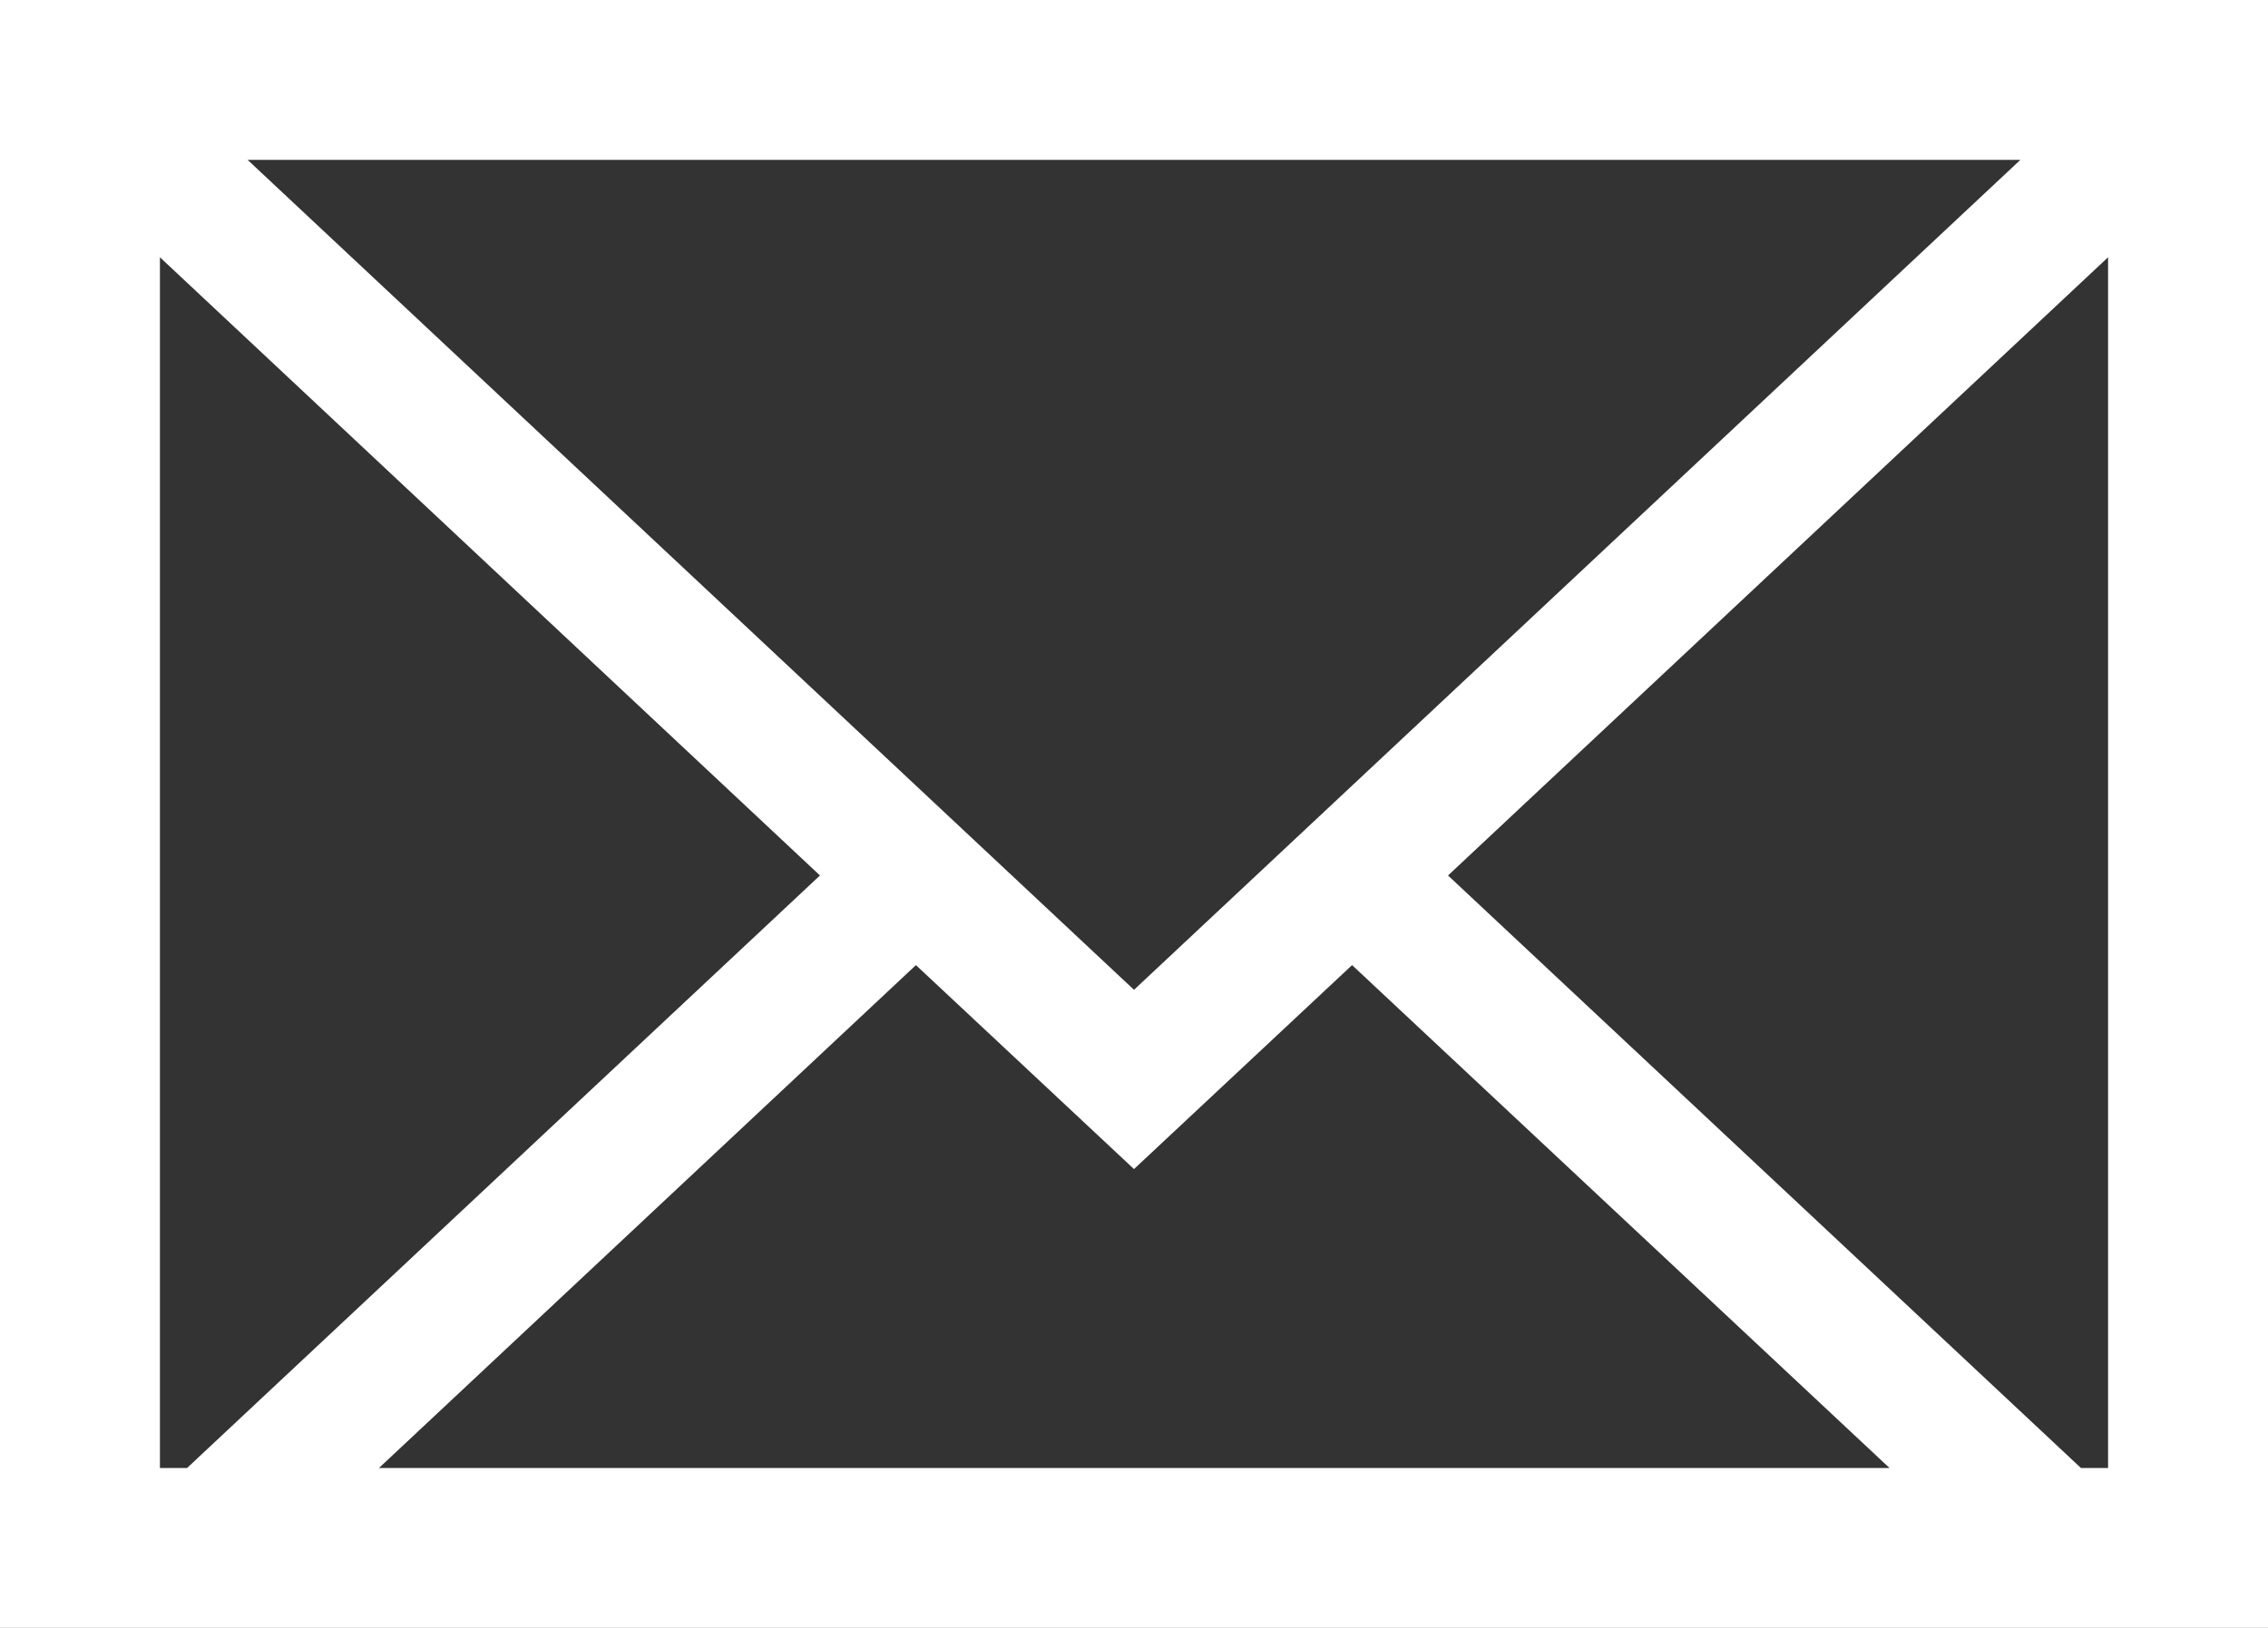
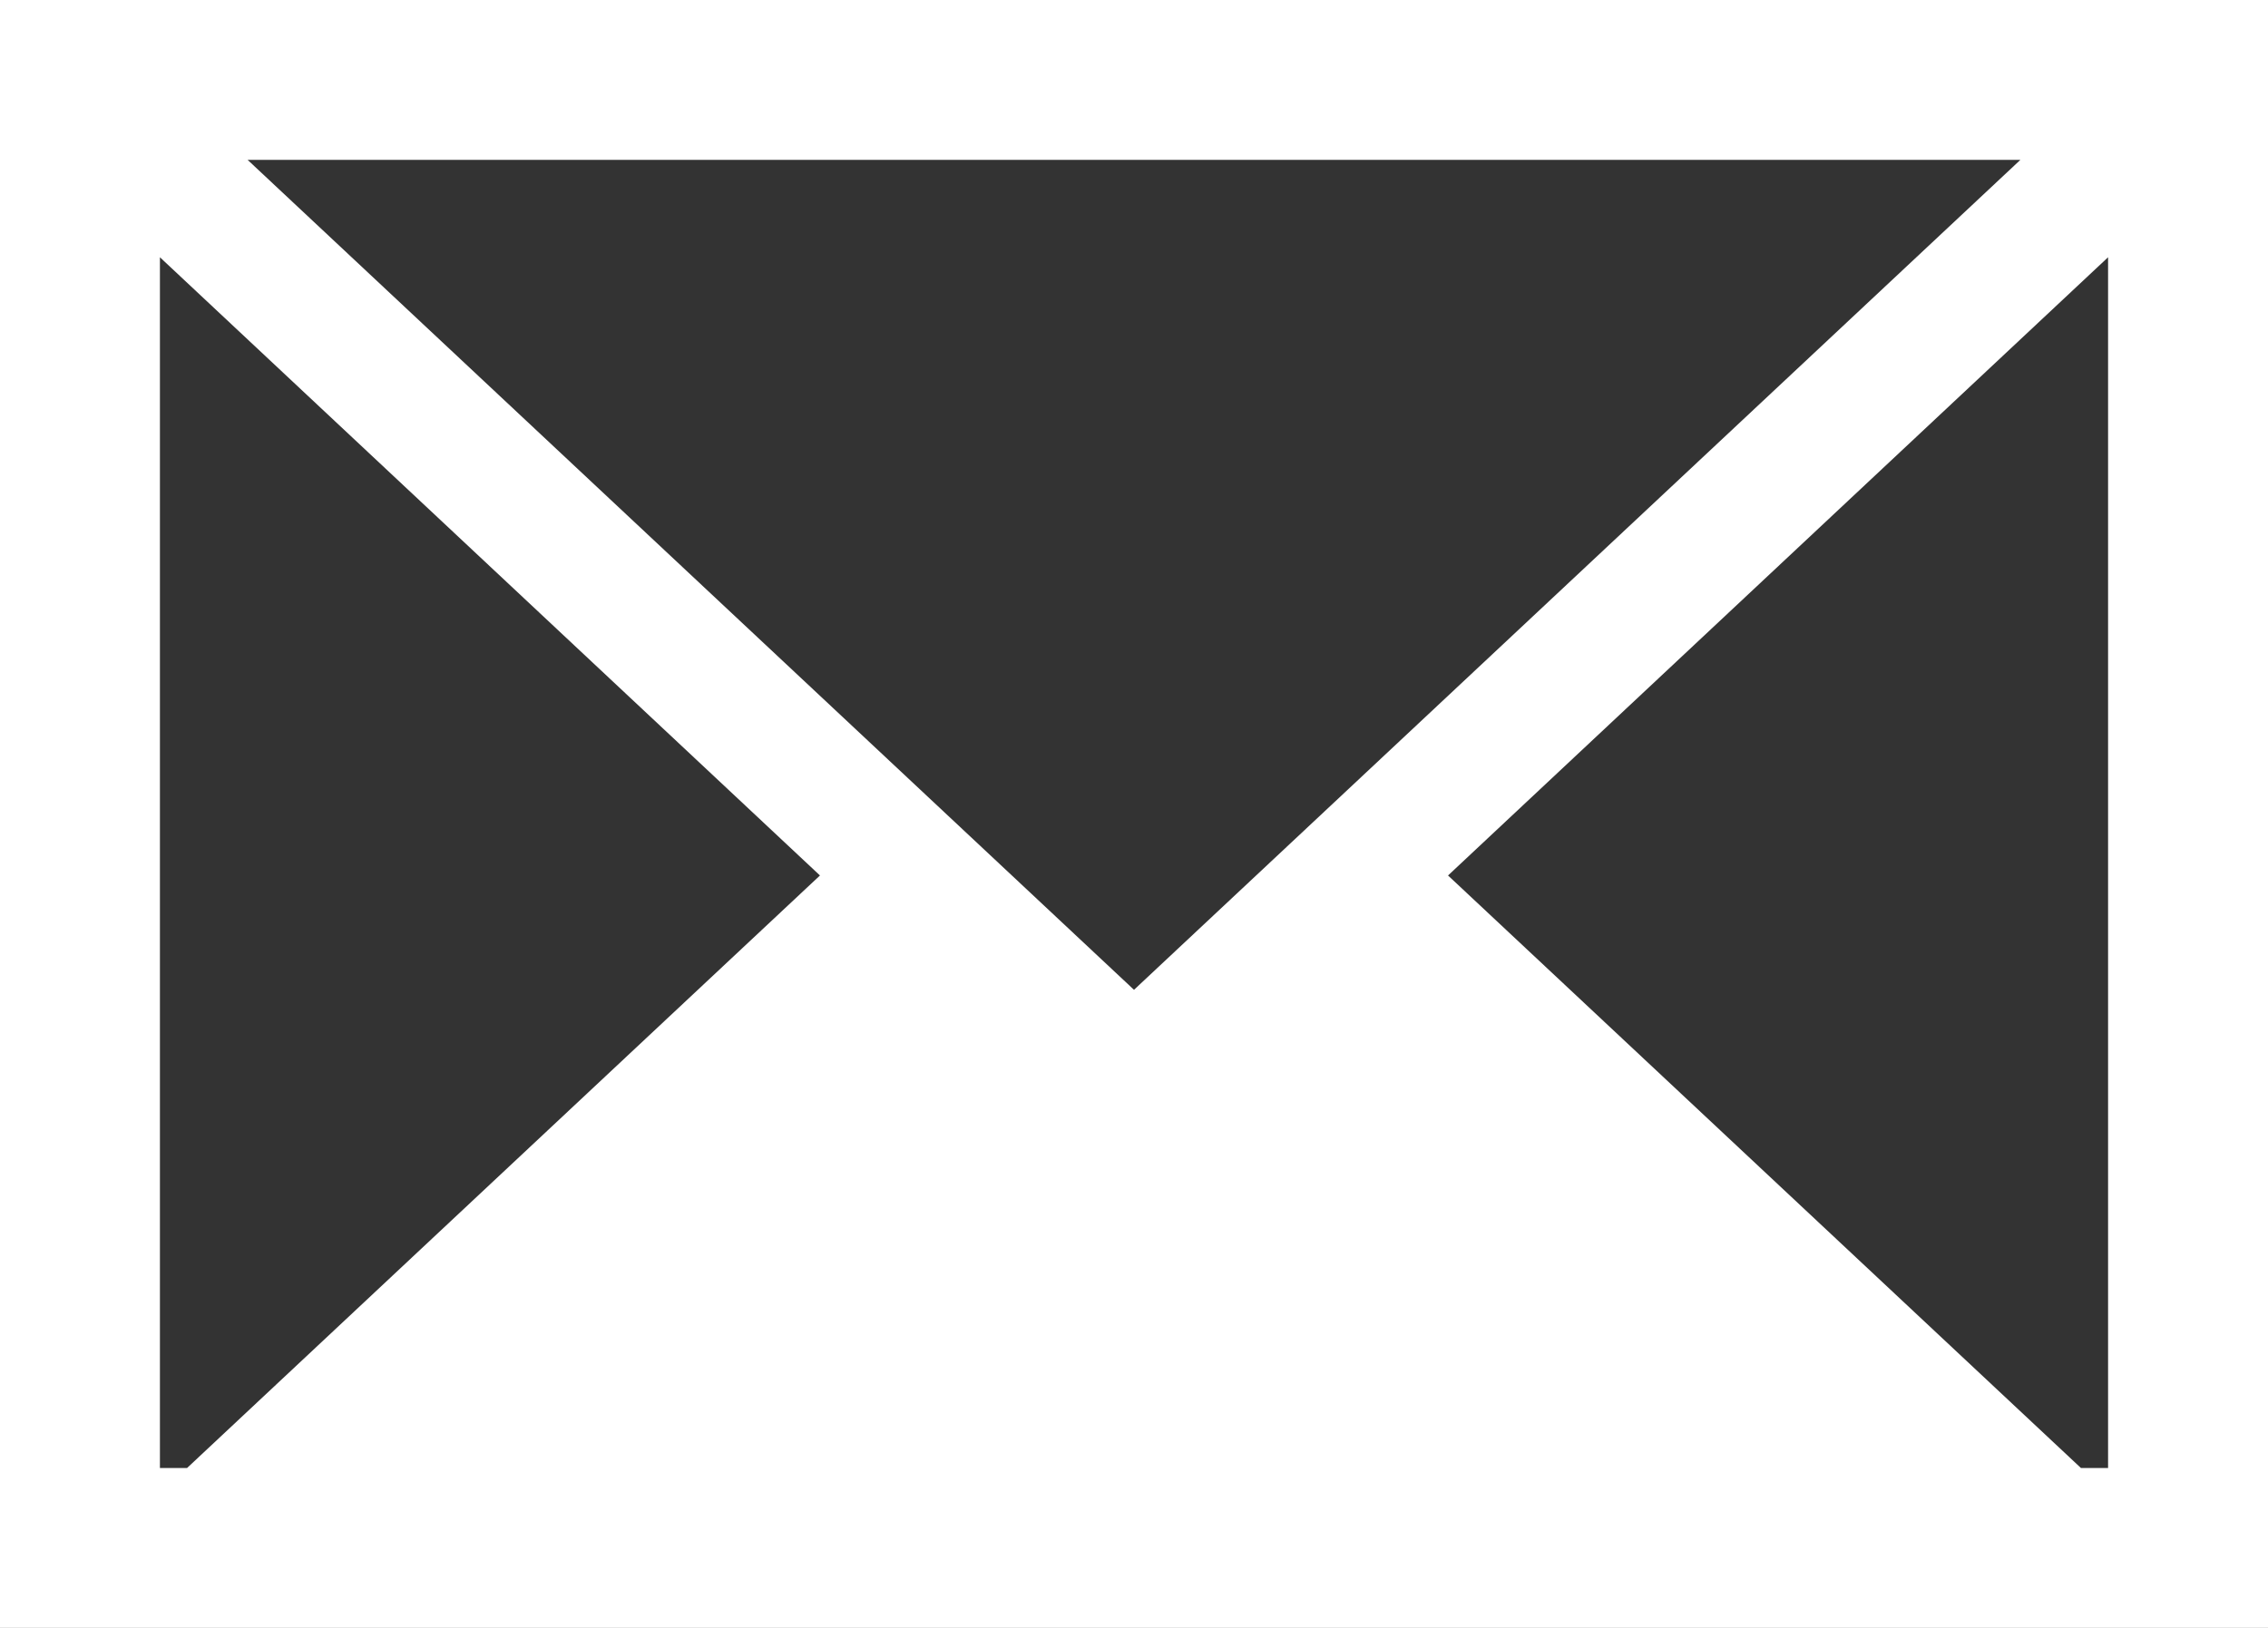
<svg xmlns="http://www.w3.org/2000/svg" version="1.1" id="レイヤー_1" x="0px" y="0px" width="468px" height="336px" viewBox="0 0 468 336" enable-background="new 0 0 468 336" xml:space="preserve">
  <rect x="0" y="0" width="468" height="336" fill="#333333" stroke="none" />
-   <path fill="#FFFFFF" d="M0,0v336h468V0H0z M416.9,33L234,204.3L51.1,33H416.9z M33,303V53.1l136.2,127.6L38.6,303H33z M78.2,303  L189,199.2l45,42.1l45-42.1L389.9,303H78.2z M435,303h-5.6L298.8,180.7L435,53.1V303z" />
+   <path fill="#FFFFFF" d="M0,0v336h468V0H0z M416.9,33L234,204.3L51.1,33H416.9z M33,303V53.1l136.2,127.6L38.6,303H33z M78.2,303  l45,42.1l45-42.1L389.9,303H78.2z M435,303h-5.6L298.8,180.7L435,53.1V303z" />
</svg>